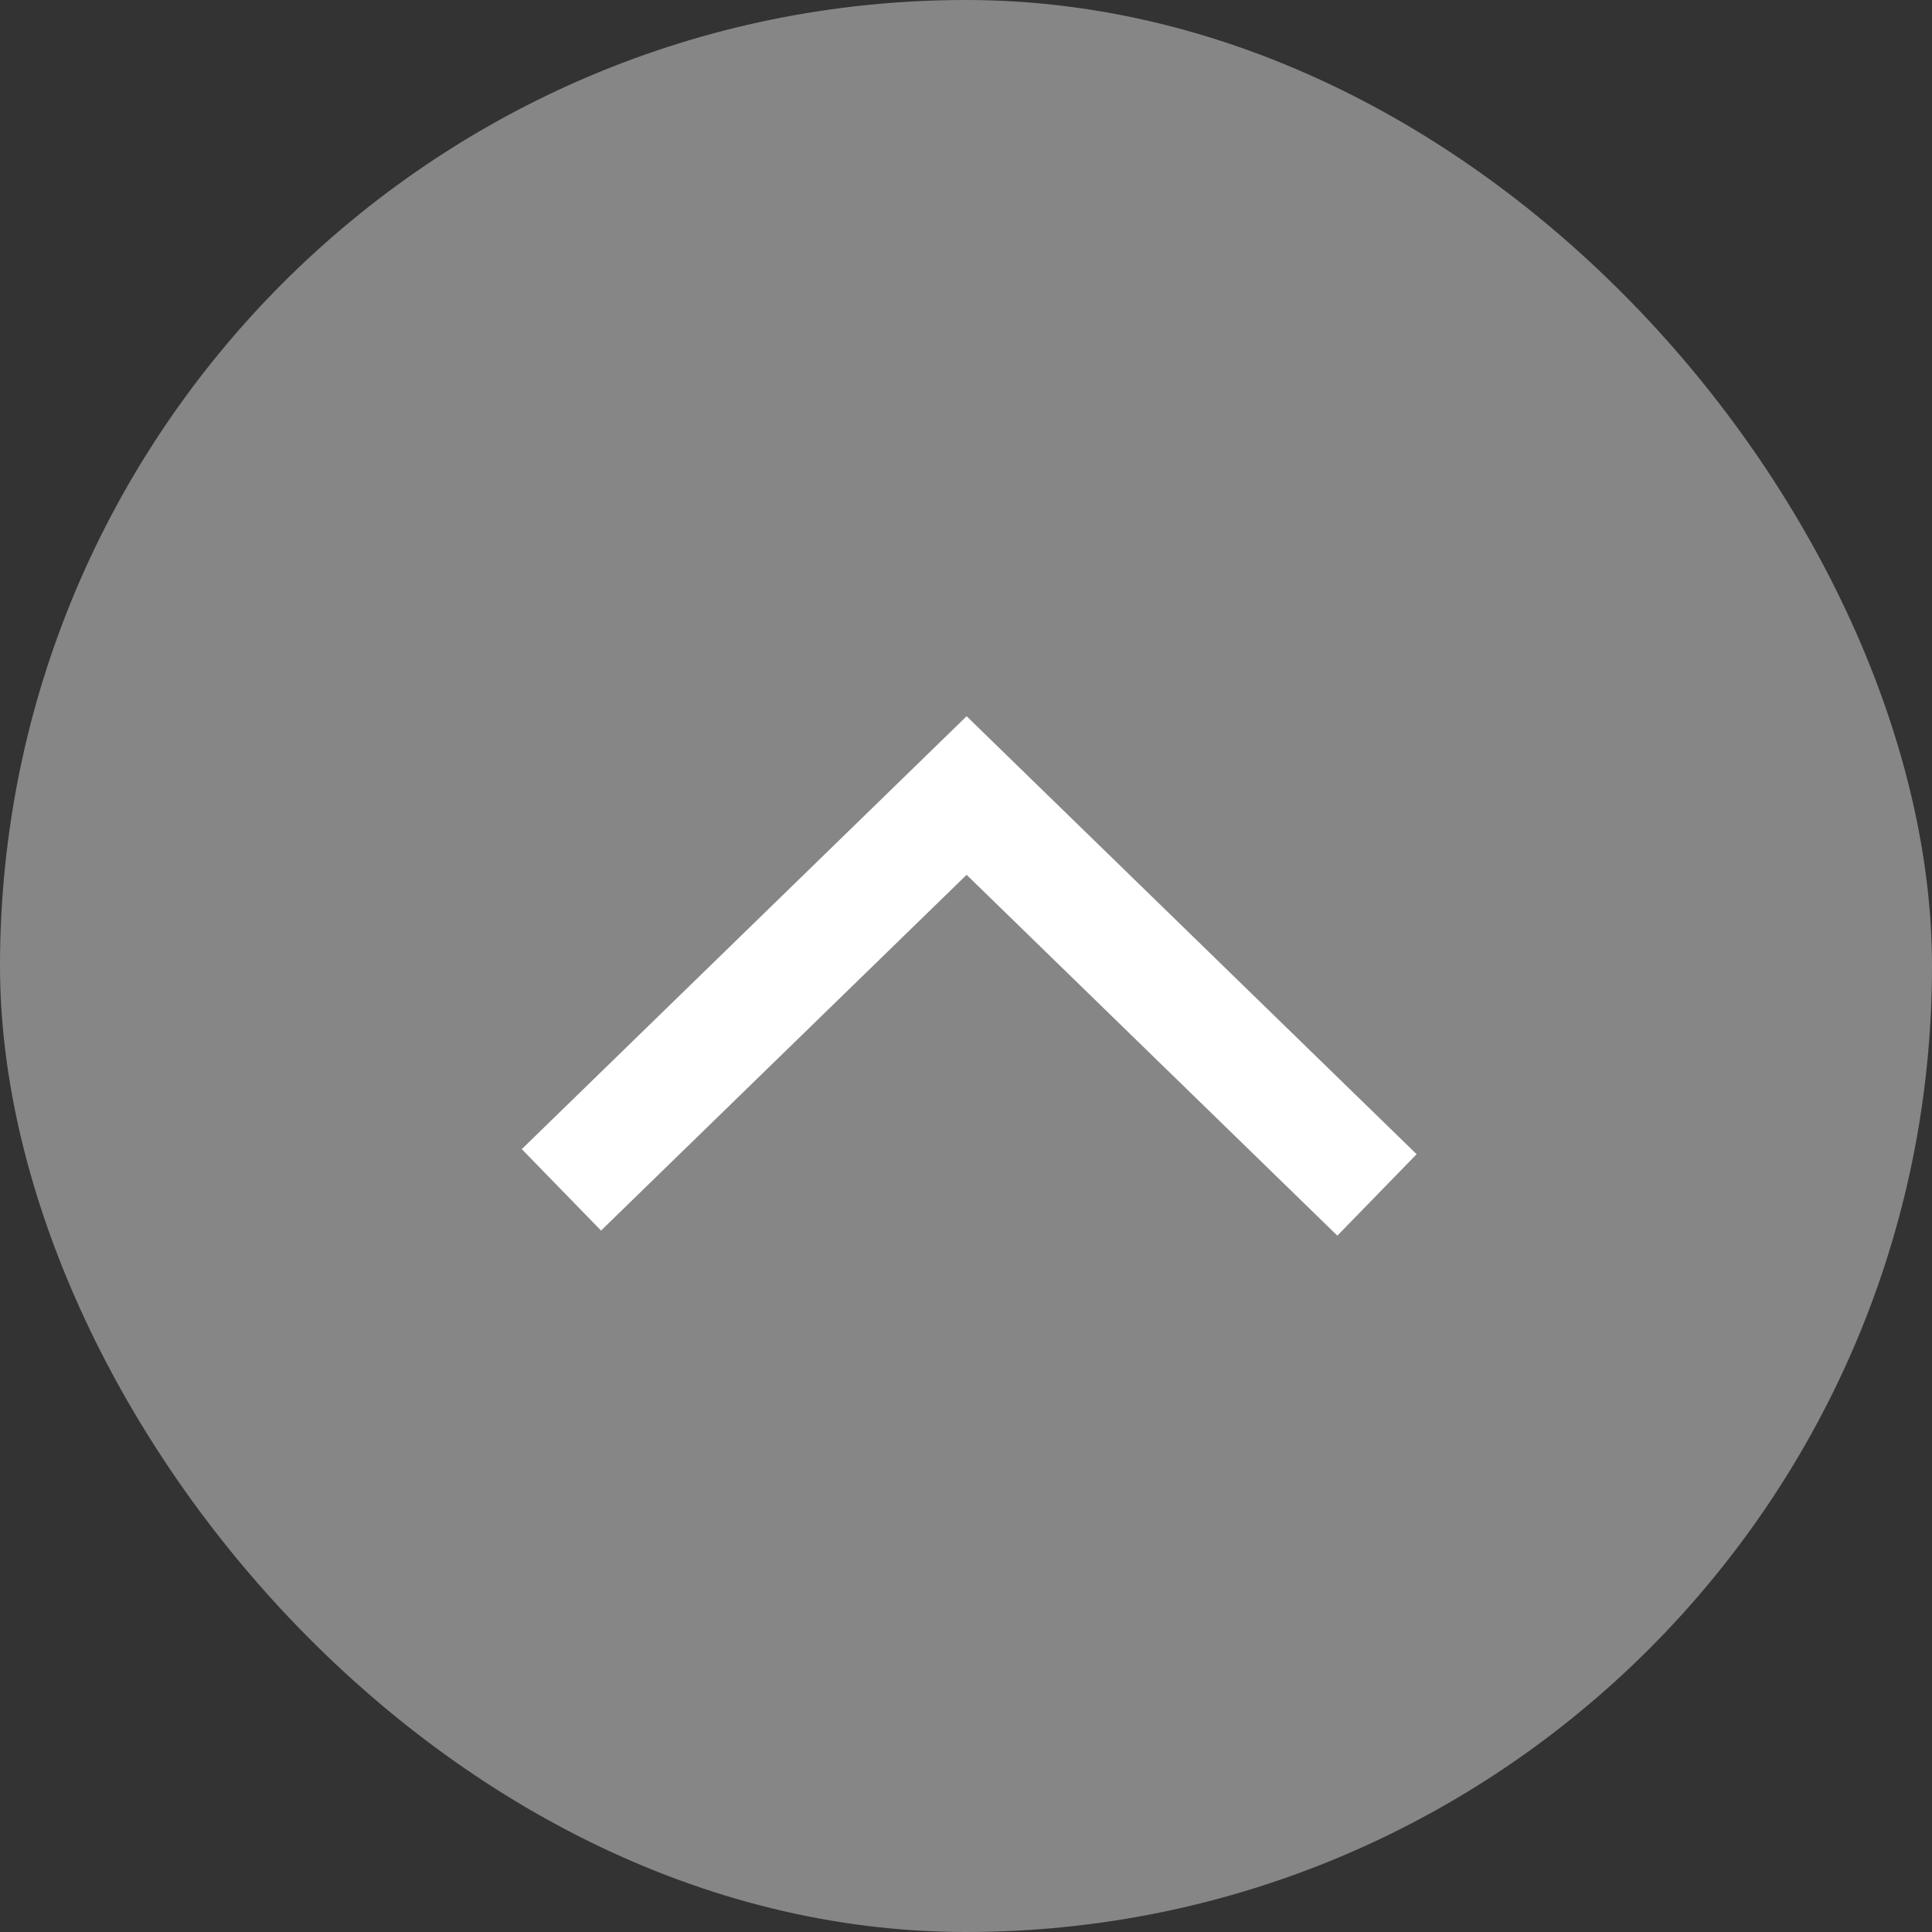
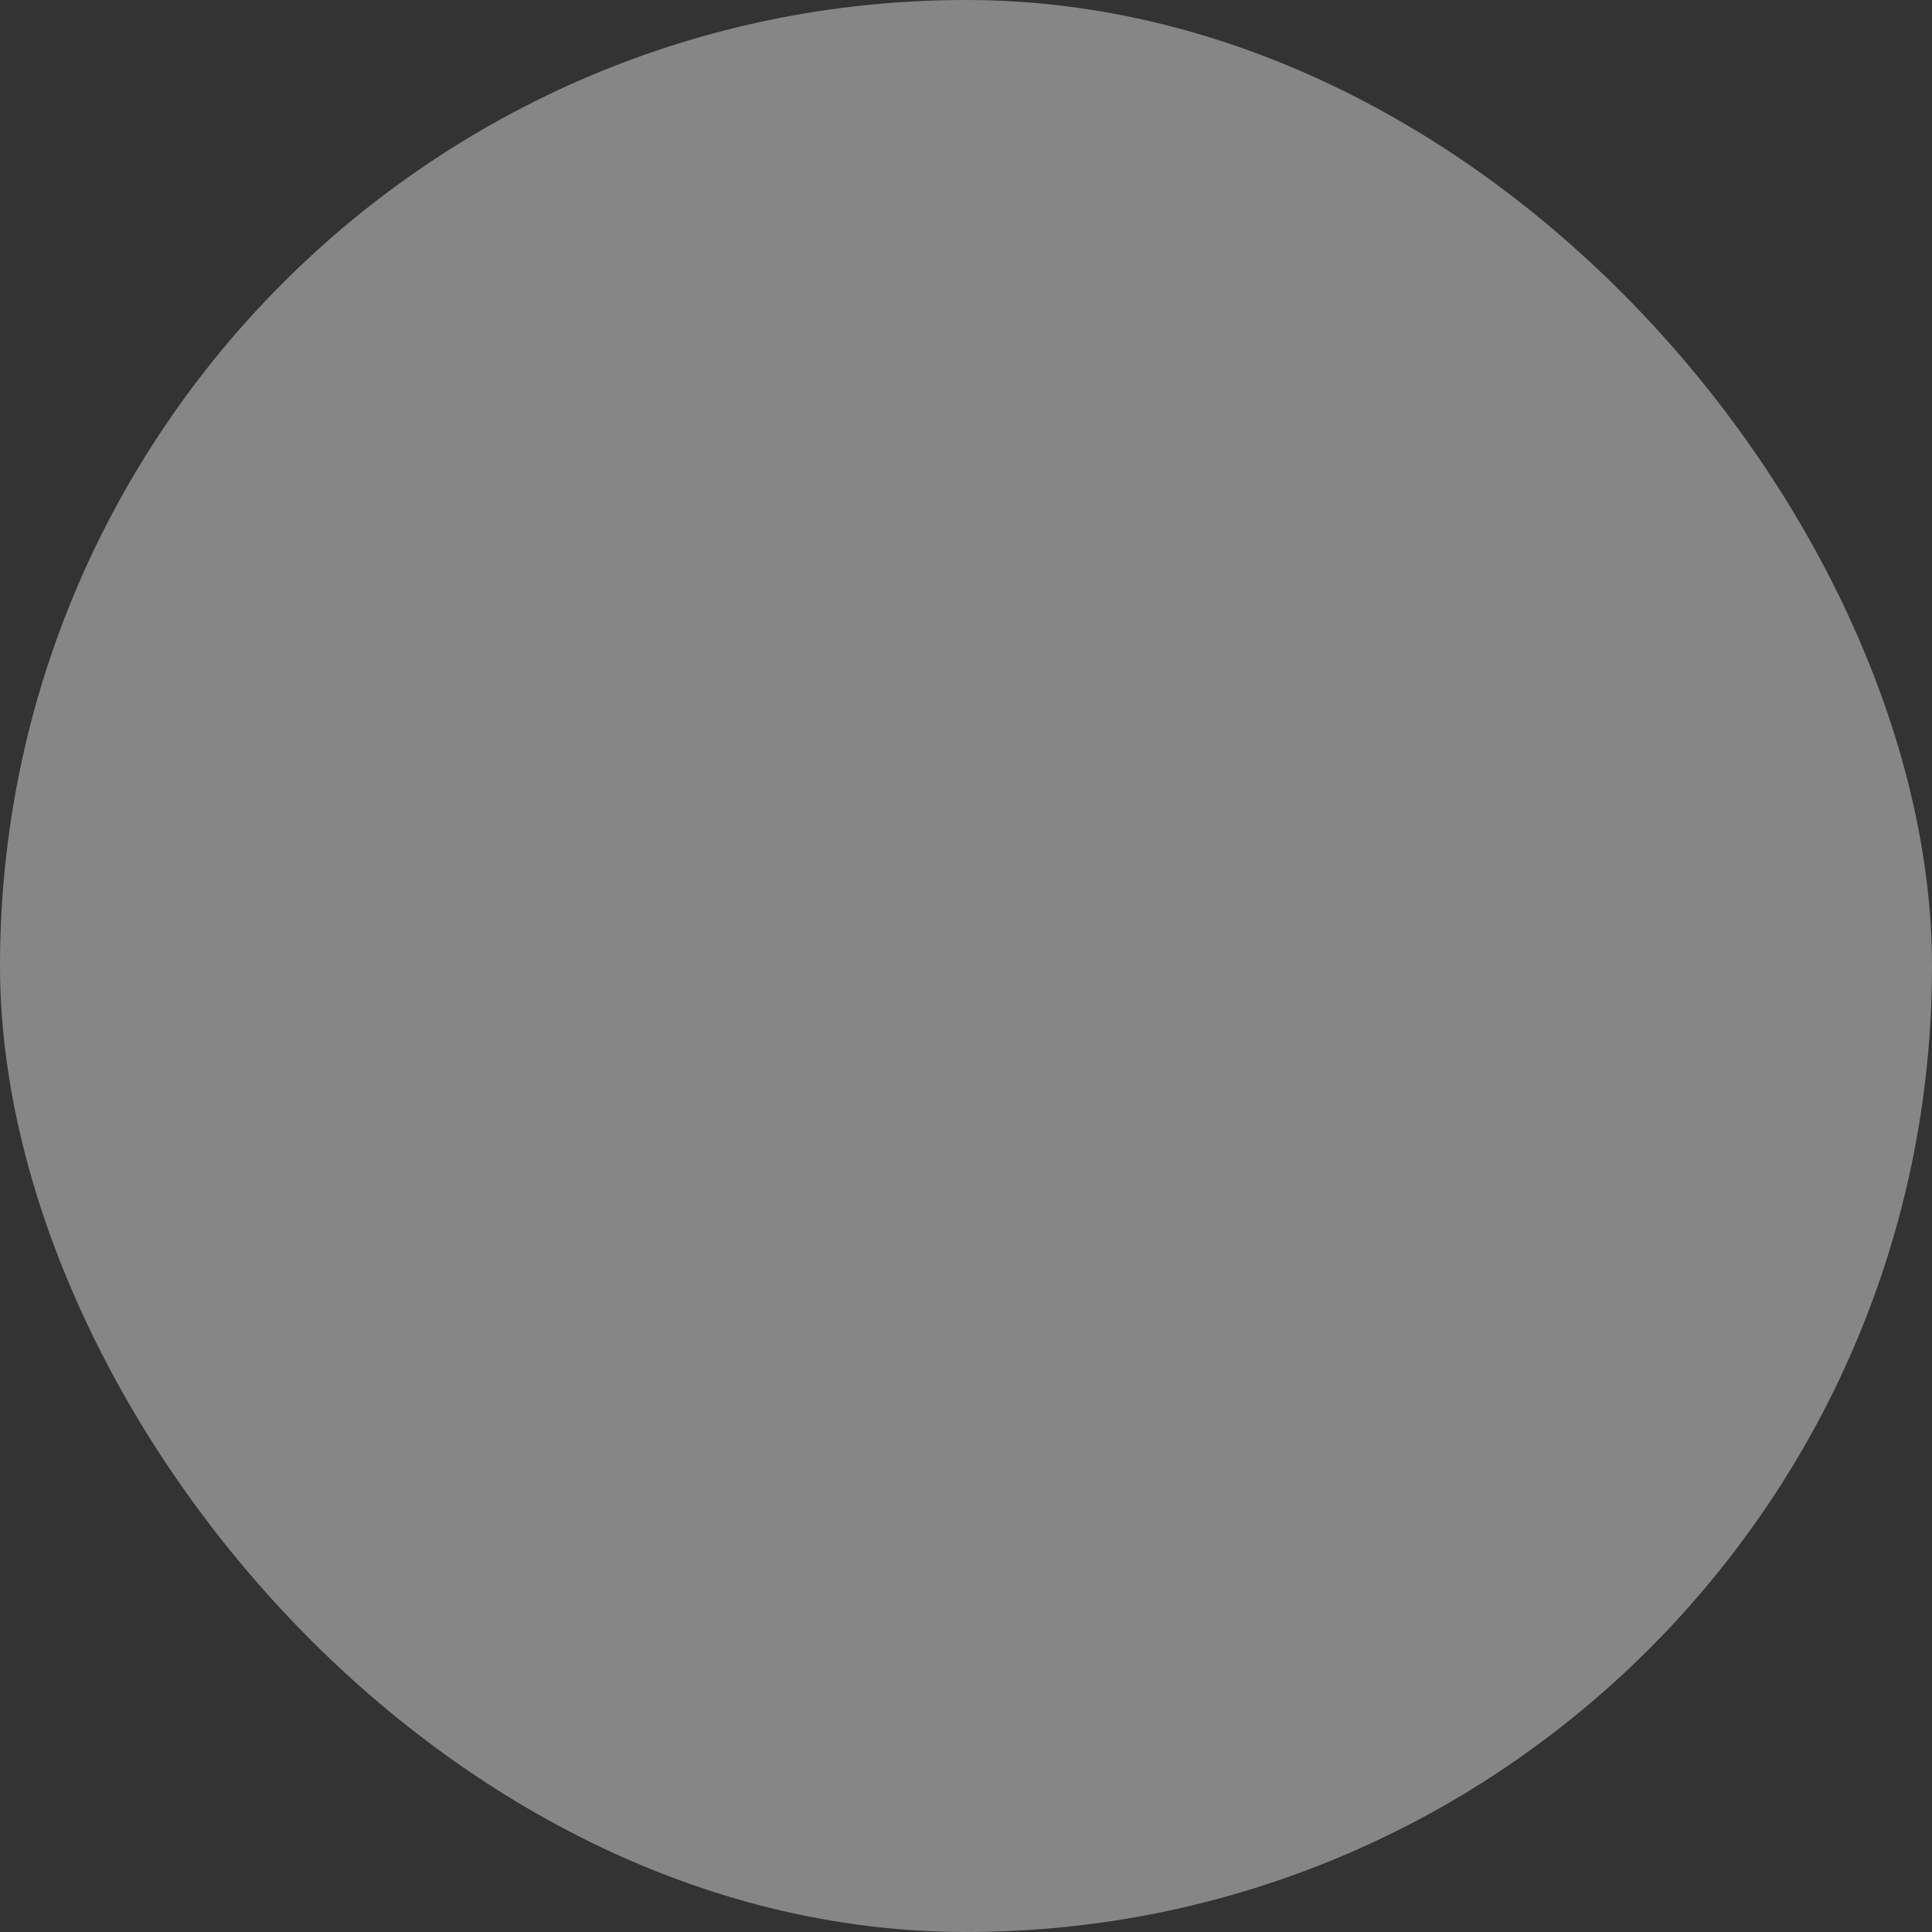
<svg xmlns="http://www.w3.org/2000/svg" width="51" height="51" viewBox="0 0 51 51" fill="none">
  <rect x="0" y="0" width="51" height="51" fill="#333333" stroke="none" />
  <rect width="51" height="51" rx="25.5" fill="#868686" />
-   <path d="M14.82 31.409L25.516 21L36.349 31.543" stroke="white" stroke-width="3" />
</svg>